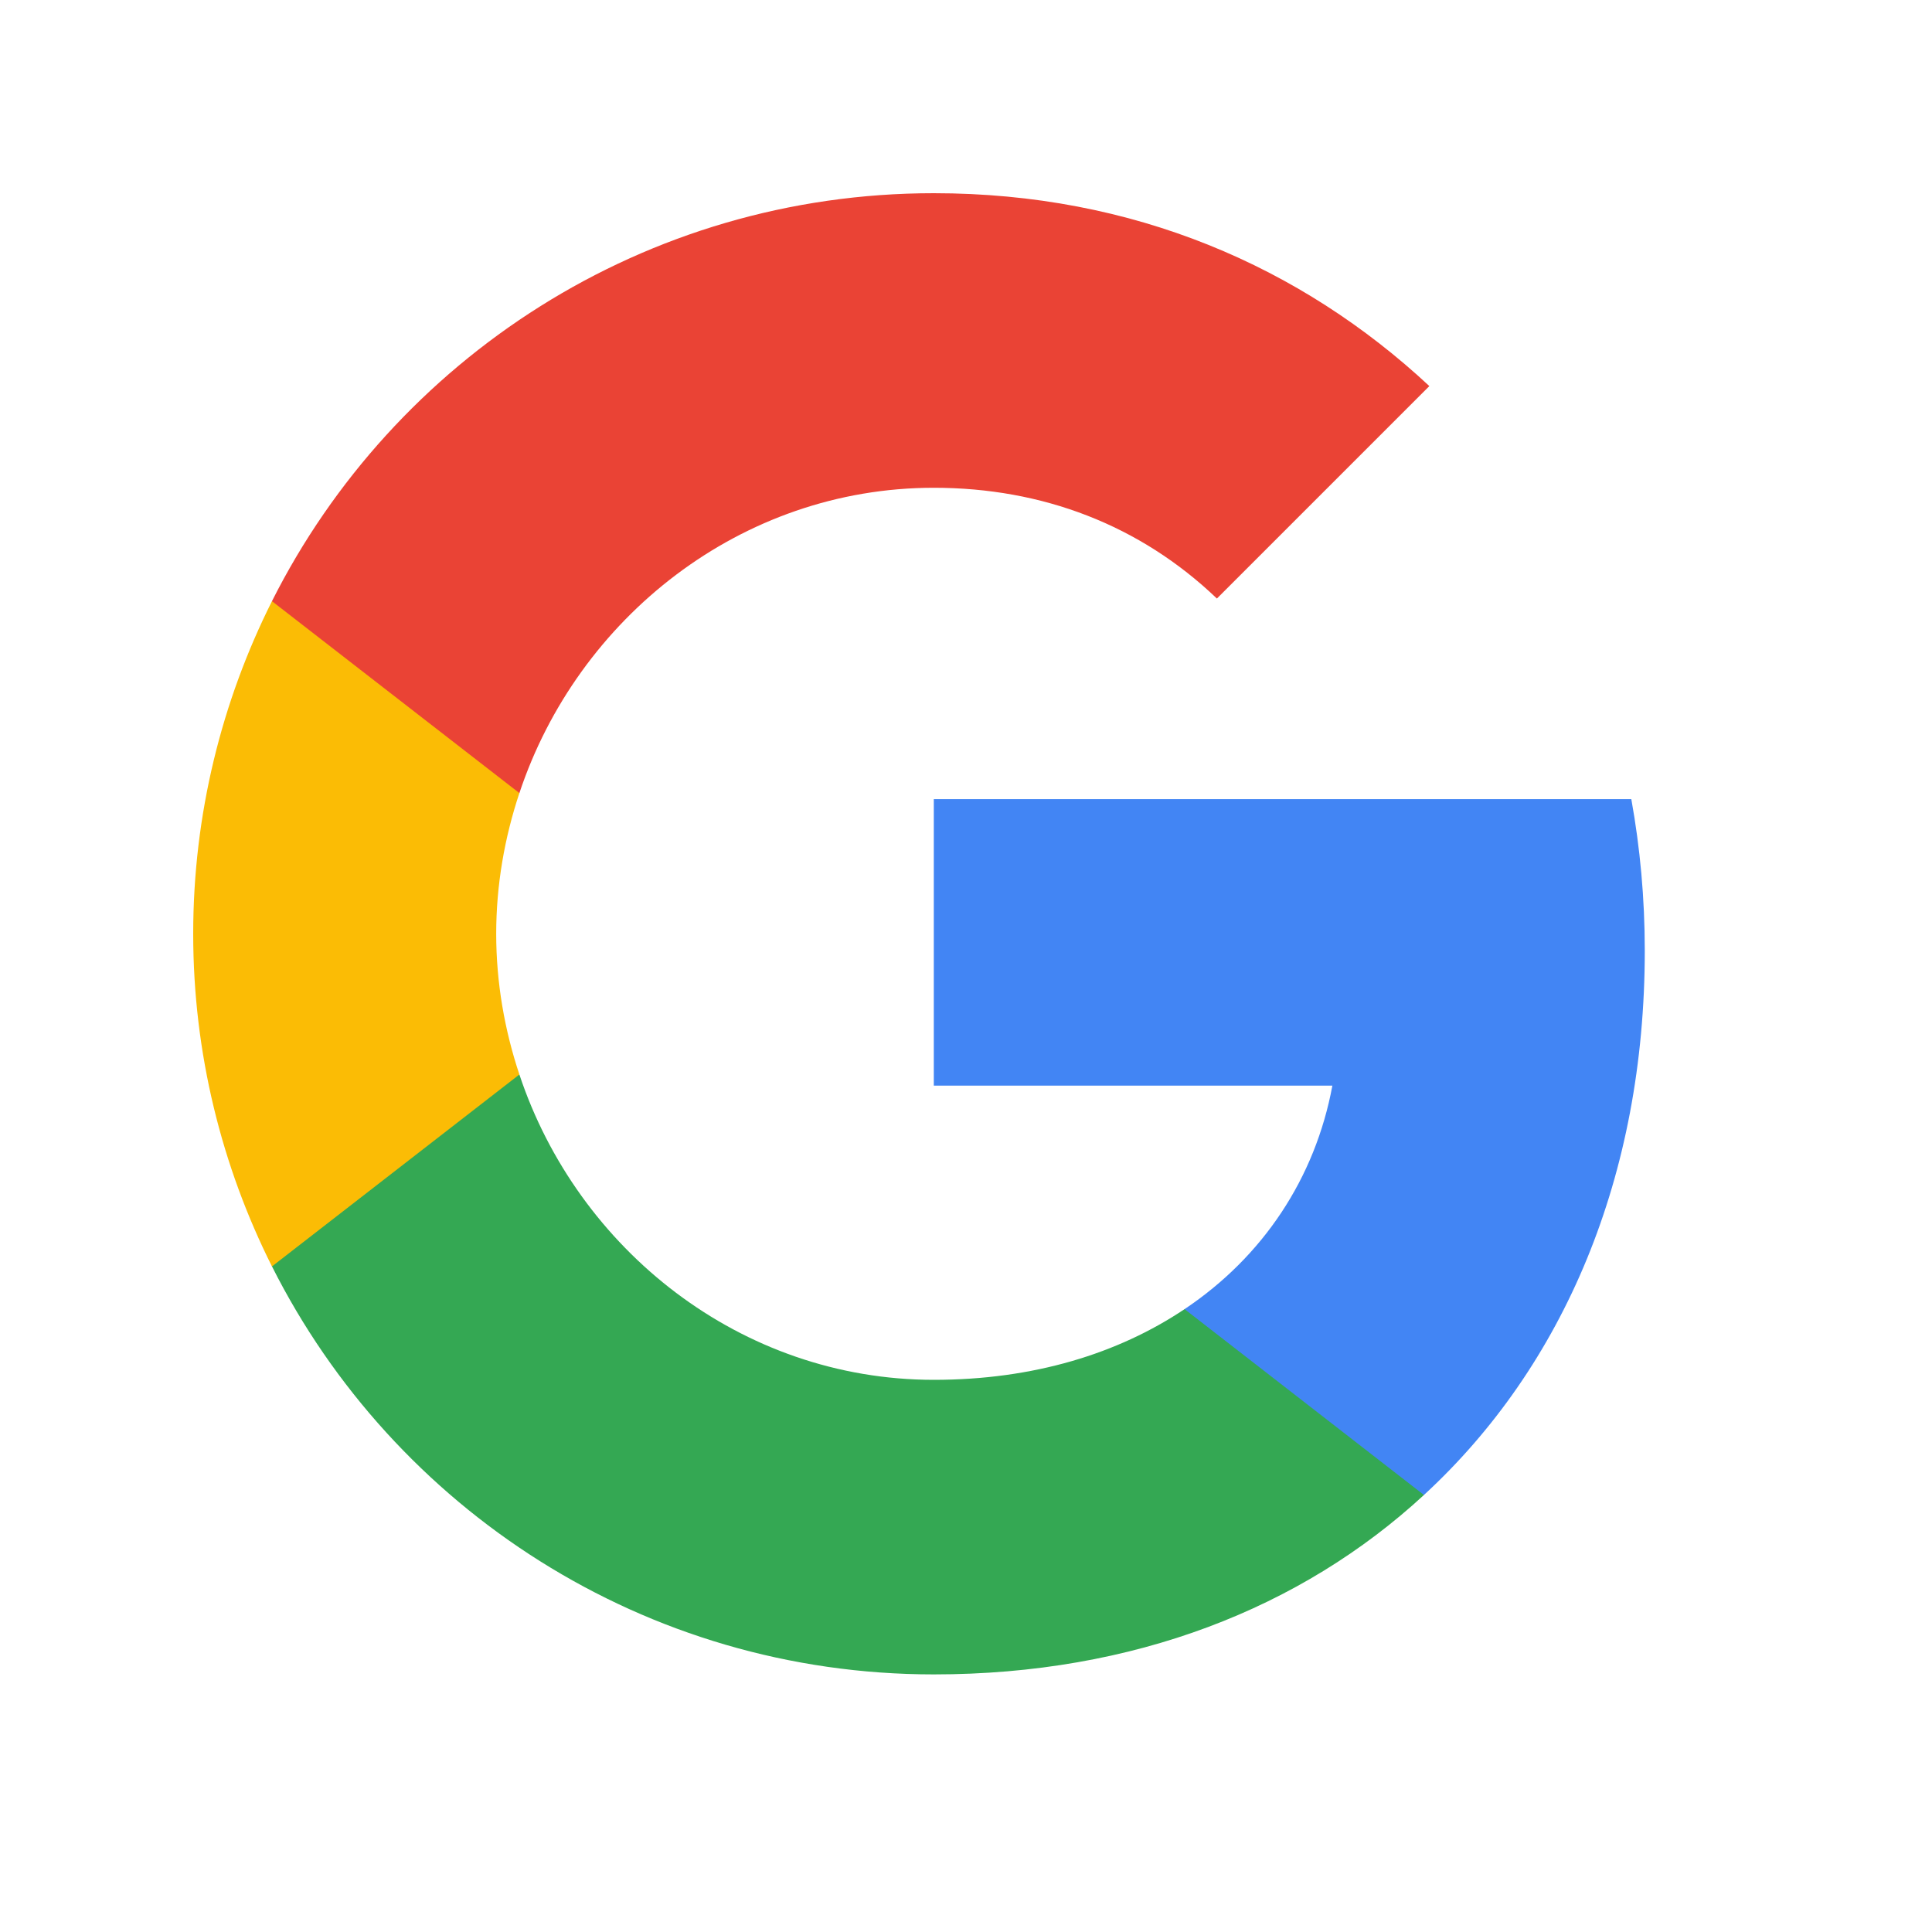
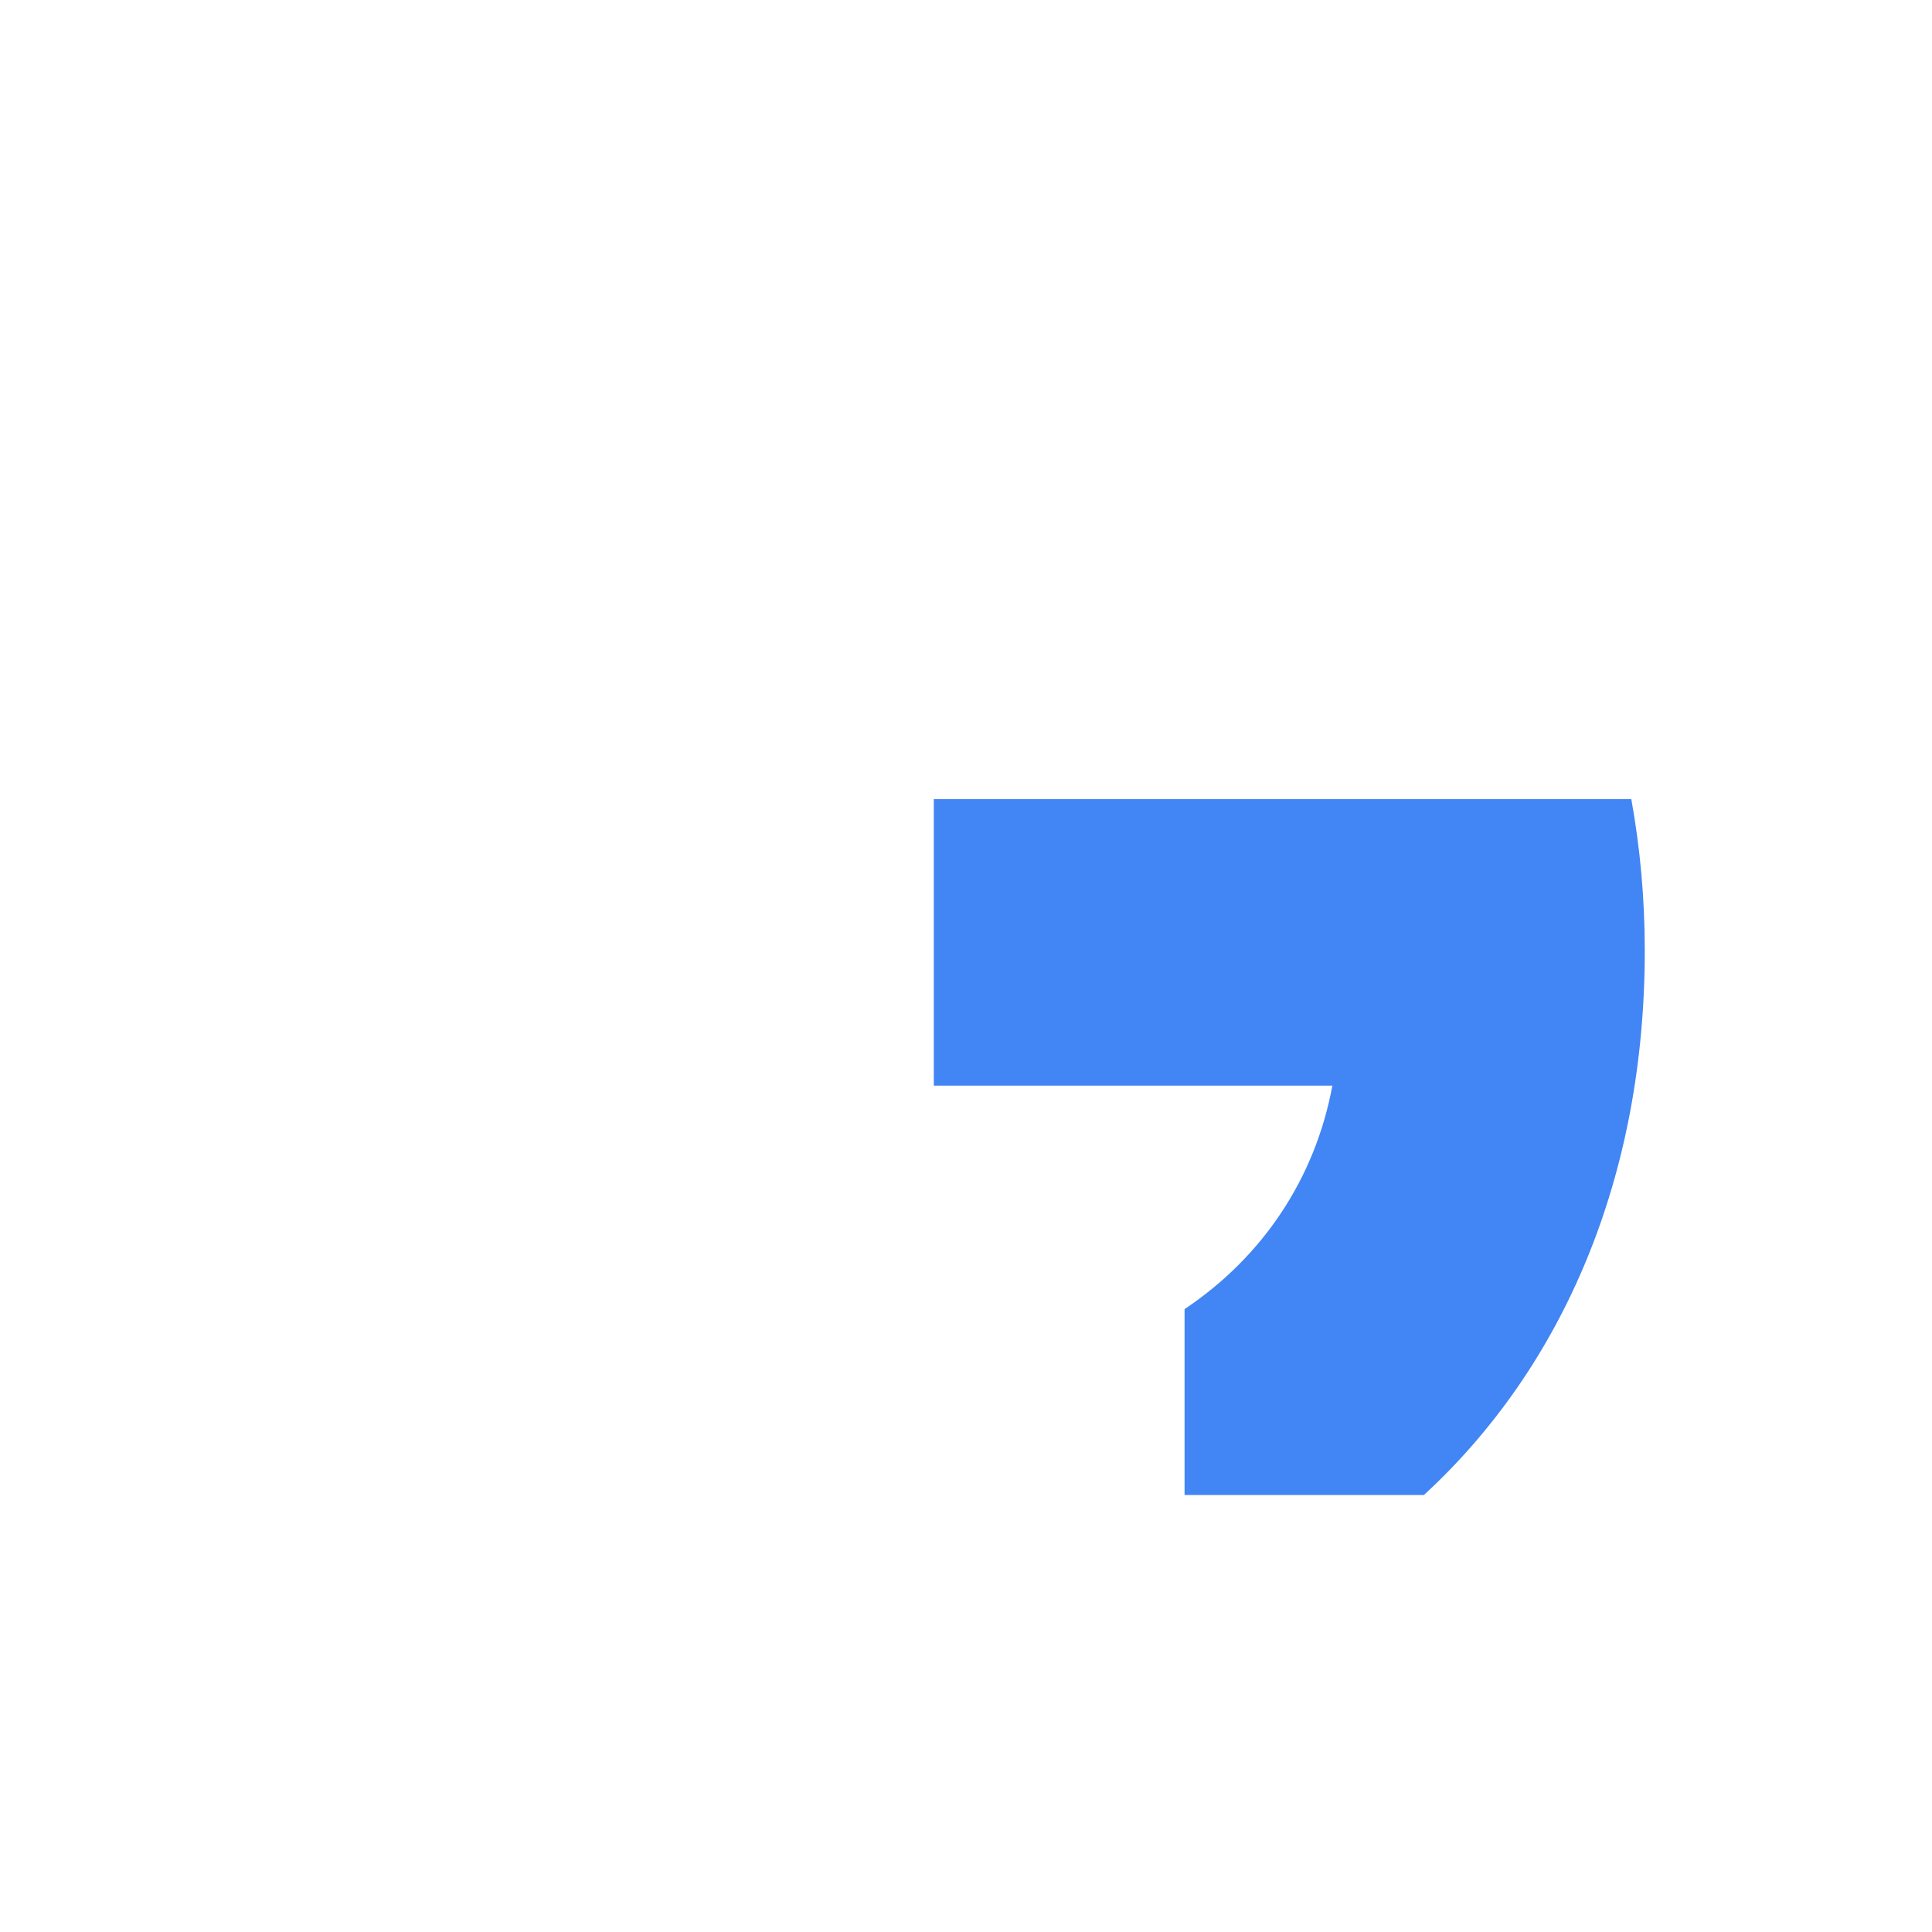
<svg xmlns="http://www.w3.org/2000/svg" width="30" height="30" viewBox="0 0 30 30" fill="none">
  <path fill-rule="evenodd" clip-rule="evenodd" d="M25.54 14.761C25.54 13.946 25.467 13.162 25.331 12.409H14.5V16.858H20.689C20.422 18.295 19.612 19.513 18.394 20.328V23.214H22.111C24.285 21.212 25.54 18.264 25.54 14.761Z" fill="#4285F4" />
-   <path fill-rule="evenodd" clip-rule="evenodd" d="M14.5 26C17.605 26 20.208 24.97 22.111 23.214L18.394 20.328C17.364 21.018 16.047 21.426 14.5 21.426C11.505 21.426 8.969 19.403 8.065 16.685H4.223V19.664C6.115 23.423 10.005 26 14.5 26Z" fill="#34A853" />
-   <path fill-rule="evenodd" clip-rule="evenodd" d="M8.065 16.685C7.835 15.995 7.705 15.258 7.705 14.5C7.705 13.742 7.835 13.005 8.065 12.315V9.335H4.223C3.444 10.888 3 12.644 3 14.5C3 16.356 3.444 18.112 4.223 19.665L8.065 16.685Z" fill="#FBBC05" />
-   <path fill-rule="evenodd" clip-rule="evenodd" d="M14.5 7.574C16.188 7.574 17.704 8.154 18.896 9.294L22.195 5.995C20.203 4.14 17.6 3 14.5 3C10.005 3 6.115 5.577 4.223 9.335L8.065 12.315C8.969 9.597 11.505 7.574 14.5 7.574Z" fill="#EA4335" />
</svg>